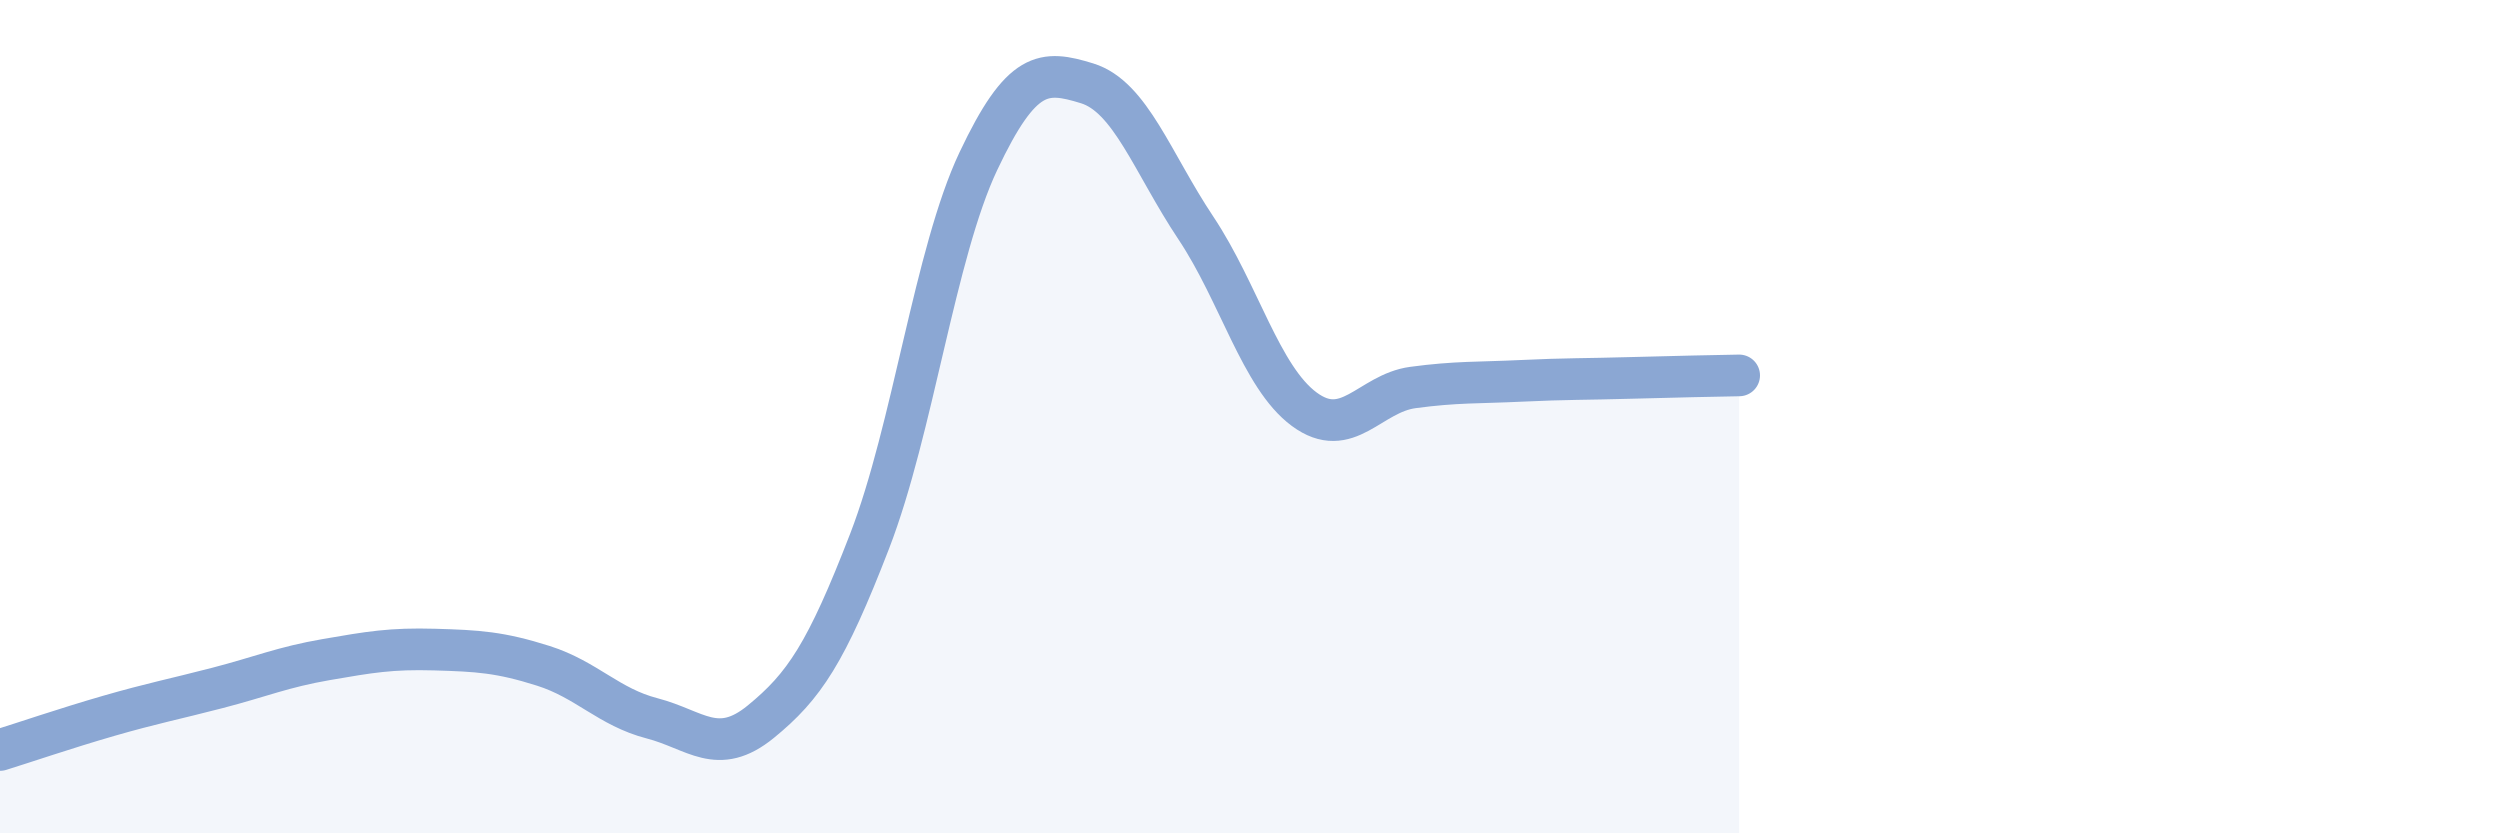
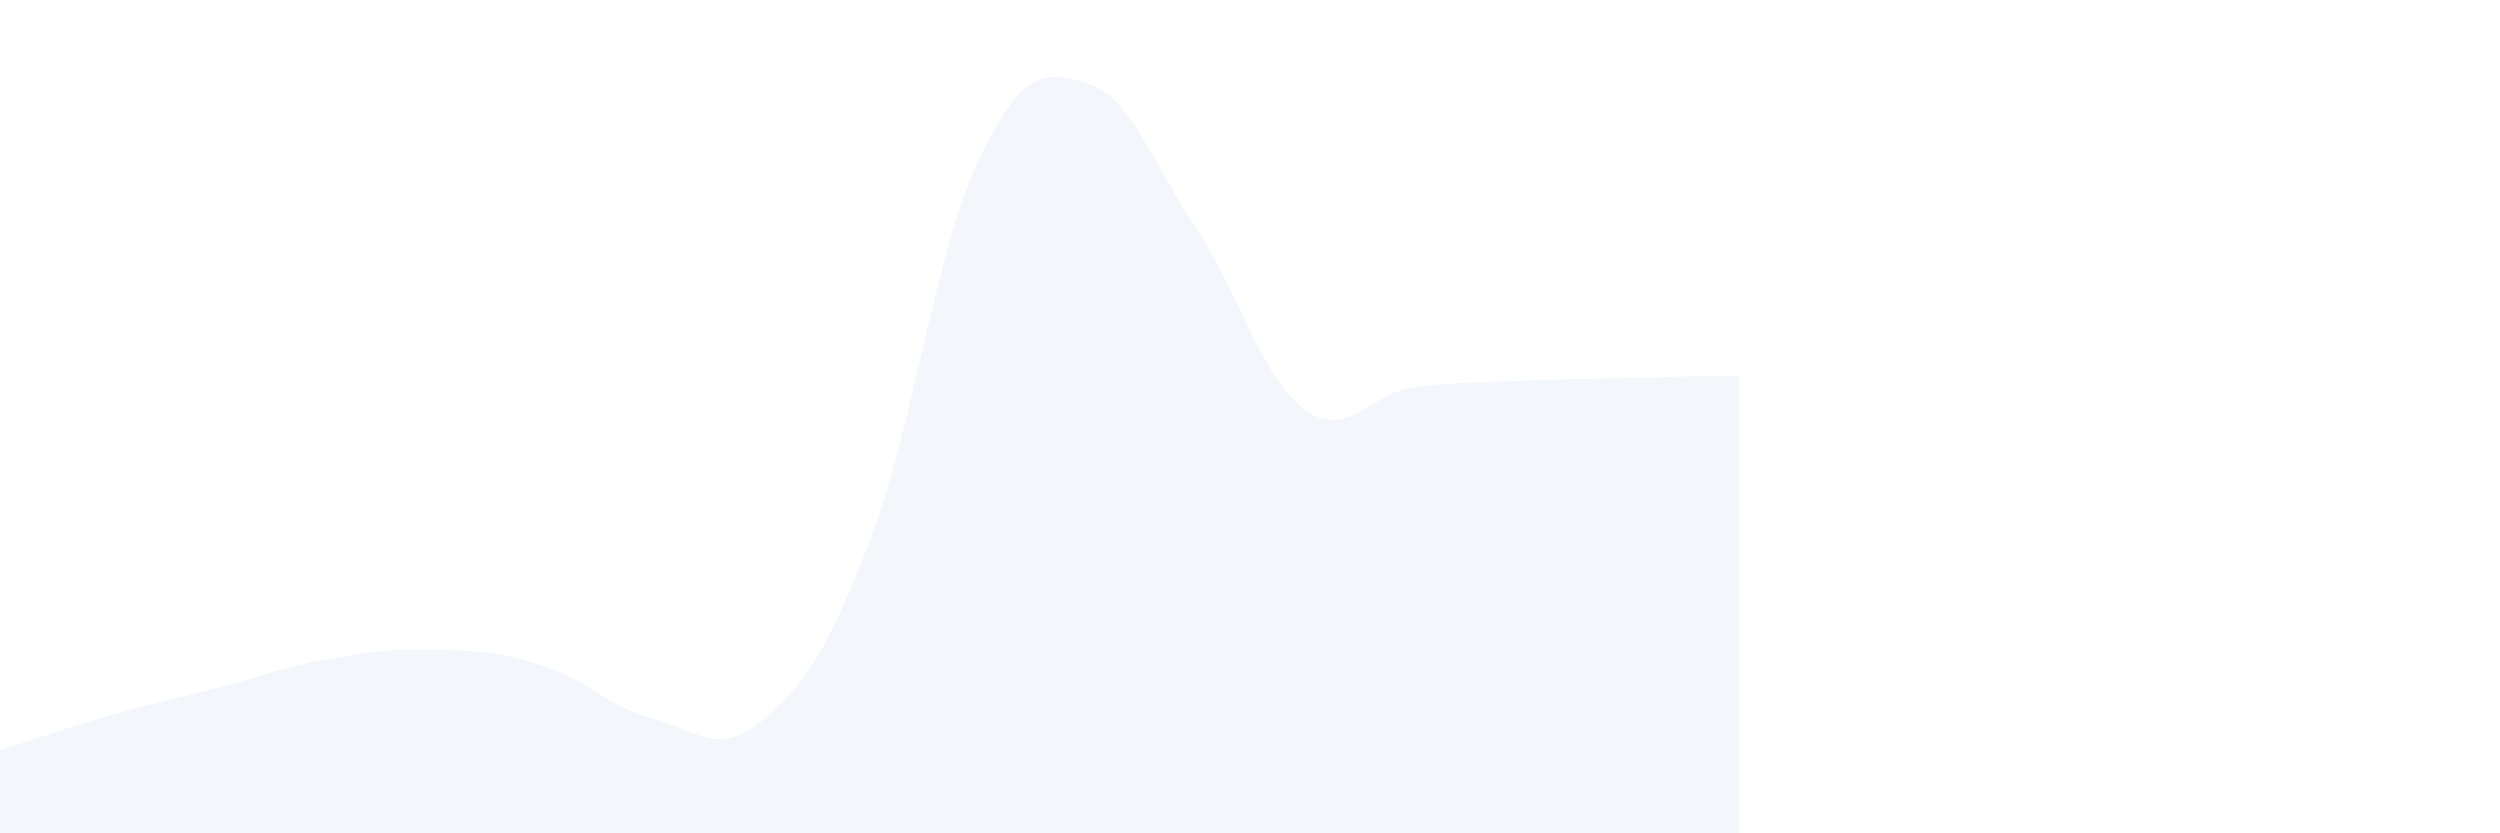
<svg xmlns="http://www.w3.org/2000/svg" width="60" height="20" viewBox="0 0 60 20">
  <path d="M 0,18 C 0.52,17.84 1.57,17.48 2.61,17.18 C 3.65,16.88 4.18,16.78 5.22,16.51 C 6.26,16.24 6.79,16.01 7.83,15.83 C 8.87,15.65 9.39,15.56 10.43,15.59 C 11.47,15.62 12,15.65 13.04,15.98 C 14.08,16.31 14.61,16.97 15.65,17.24 C 16.69,17.51 17.22,18.17 18.26,17.32 C 19.3,16.47 19.83,15.68 20.87,12.99 C 21.91,10.3 22.44,6.07 23.48,3.87 C 24.52,1.67 25.05,1.68 26.09,2 C 27.13,2.32 27.66,3.91 28.7,5.47 C 29.74,7.03 30.26,9.05 31.3,9.82 C 32.34,10.59 32.87,9.44 33.91,9.3 C 34.95,9.16 35.48,9.19 36.52,9.14 C 37.56,9.09 38.09,9.1 39.13,9.07 C 40.17,9.04 41.22,9.02 41.74,9.01L41.74 20L0 20Z" fill="#8ba7d3" opacity="0.1" stroke-linecap="round" stroke-linejoin="round" />
-   <path d="M 0,18 C 0.52,17.84 1.57,17.48 2.61,17.18 C 3.65,16.88 4.18,16.78 5.22,16.51 C 6.26,16.24 6.79,16.01 7.83,15.83 C 8.87,15.65 9.39,15.56 10.43,15.59 C 11.47,15.62 12,15.65 13.04,15.98 C 14.08,16.31 14.61,16.97 15.65,17.24 C 16.69,17.51 17.22,18.17 18.26,17.32 C 19.3,16.47 19.83,15.68 20.87,12.99 C 21.91,10.3 22.44,6.07 23.48,3.87 C 24.52,1.67 25.05,1.68 26.09,2 C 27.13,2.32 27.66,3.91 28.7,5.47 C 29.74,7.03 30.26,9.05 31.3,9.82 C 32.34,10.59 32.87,9.44 33.91,9.3 C 34.95,9.16 35.48,9.19 36.52,9.14 C 37.56,9.09 38.09,9.1 39.13,9.07 C 40.17,9.04 41.22,9.02 41.74,9.01" stroke="#8ba7d3" stroke-width="1" fill="none" stroke-linecap="round" stroke-linejoin="round" />
</svg>